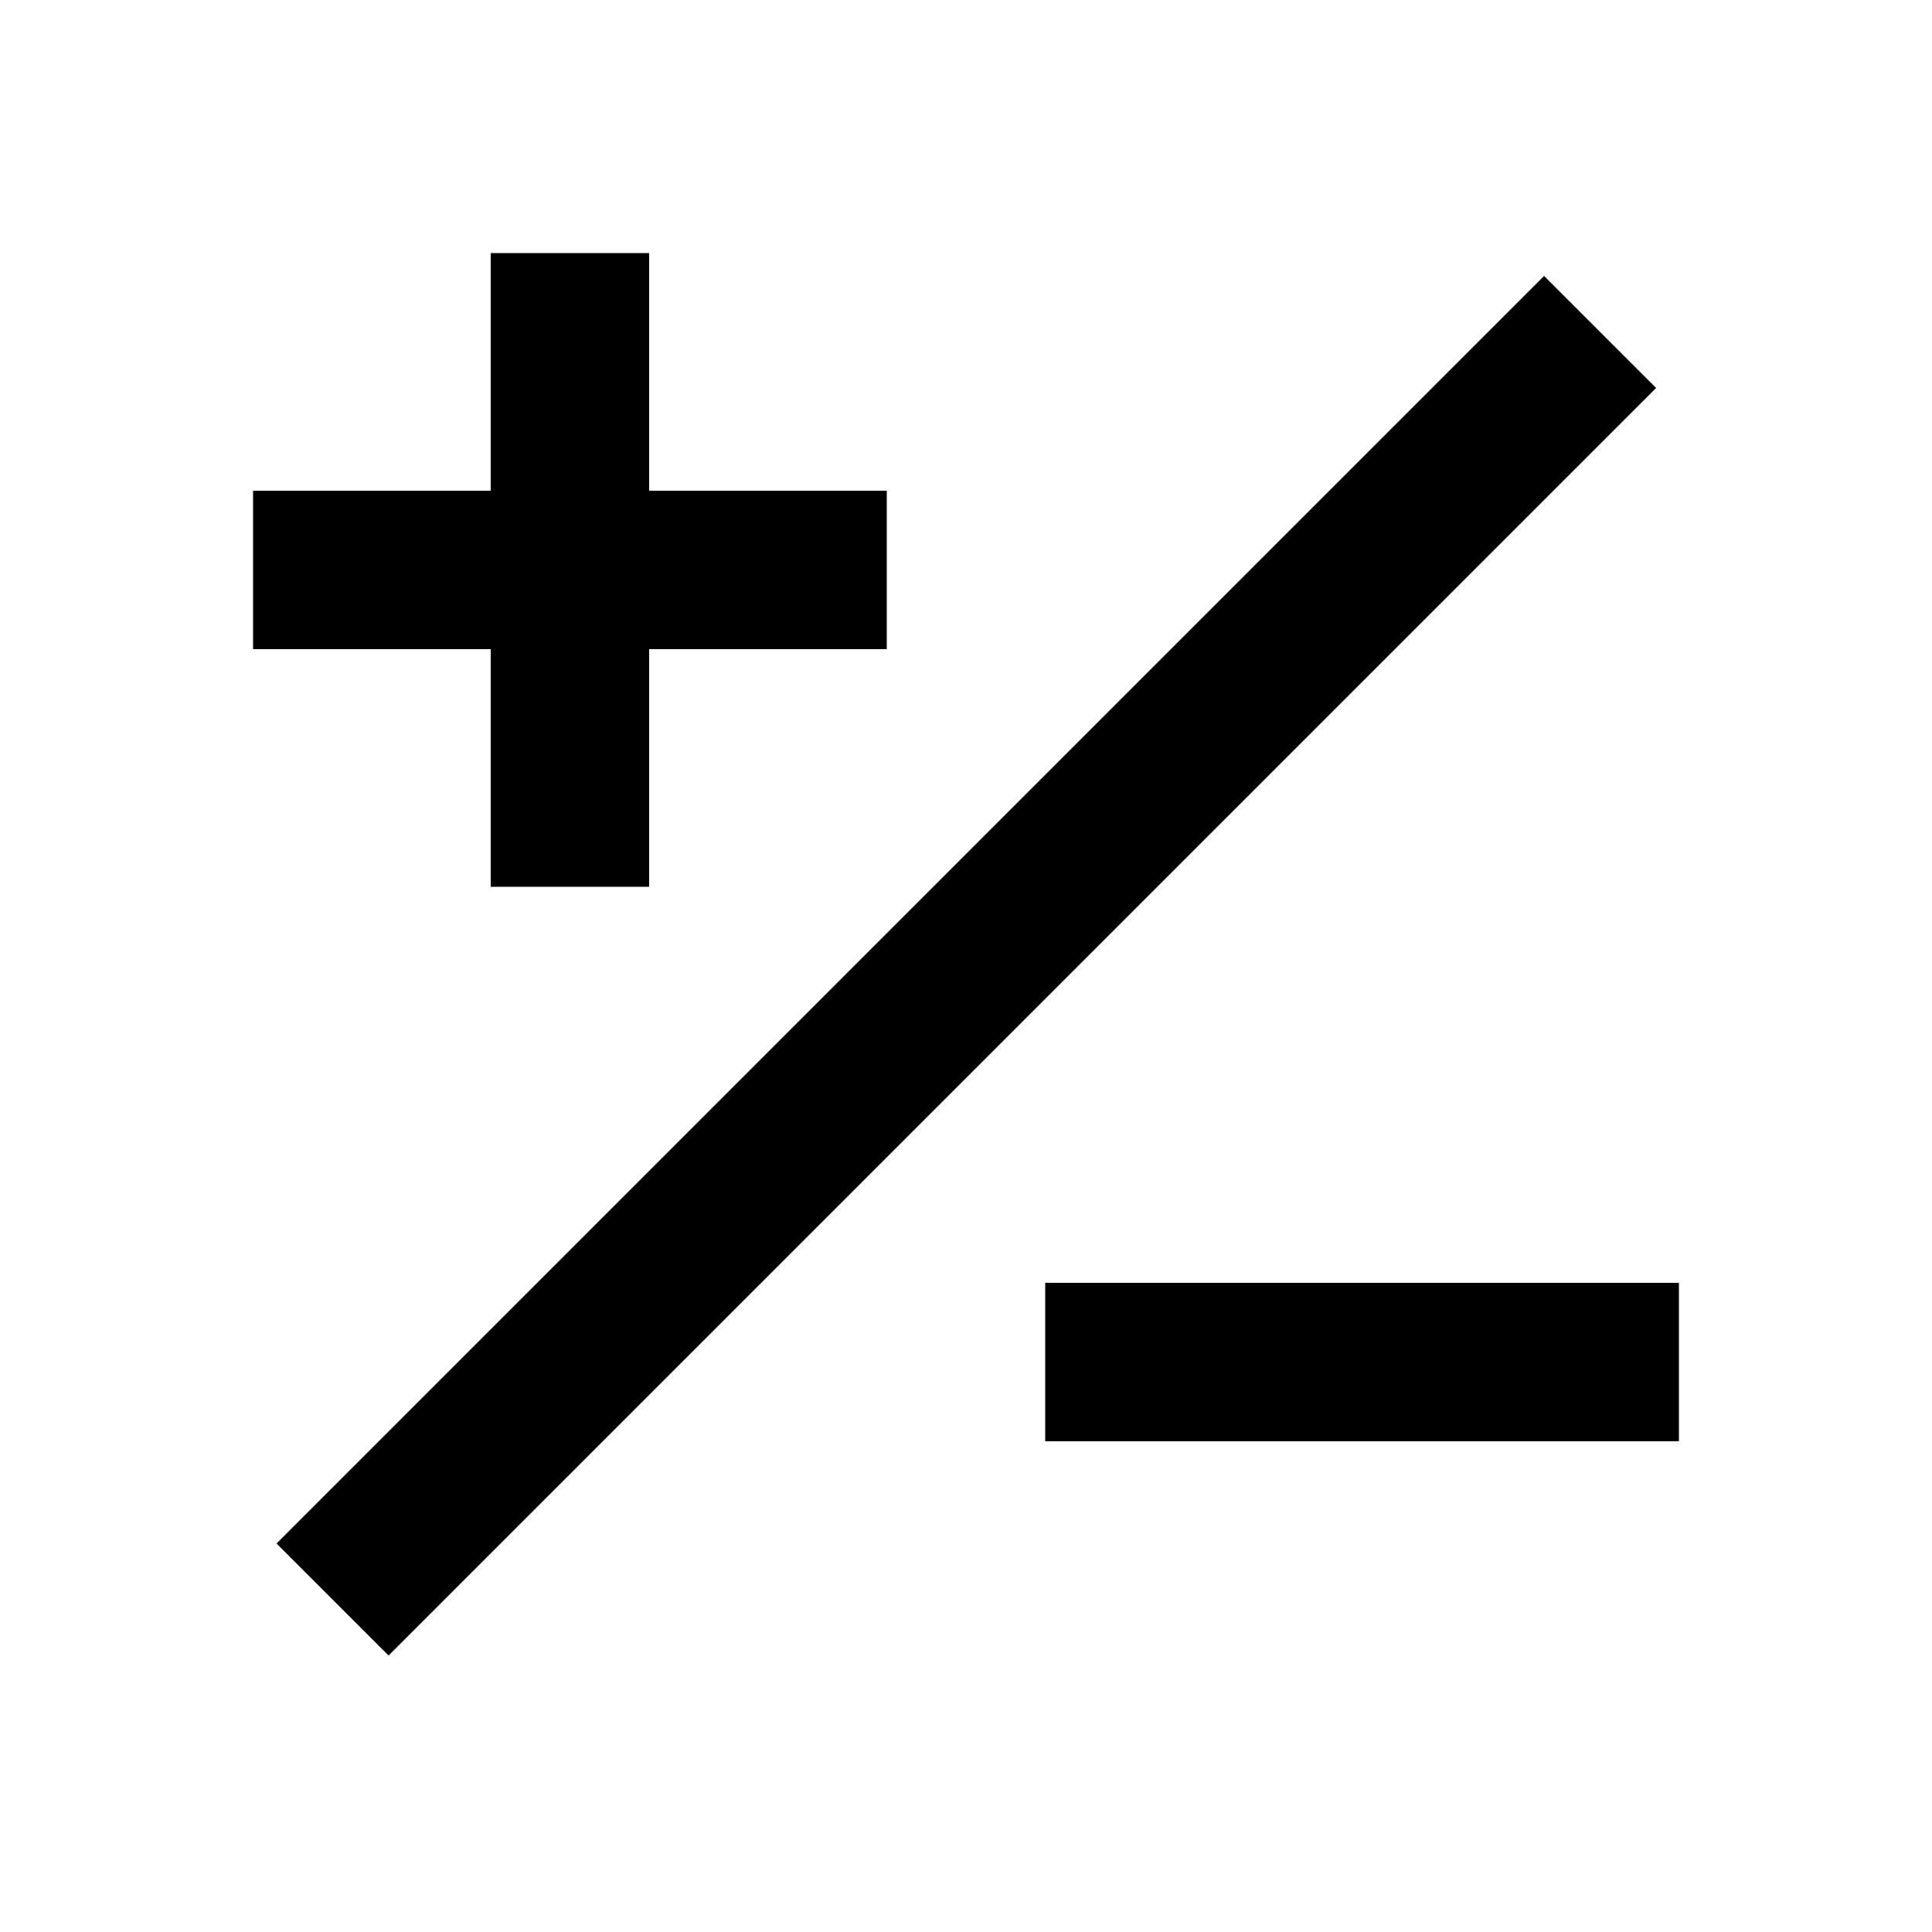
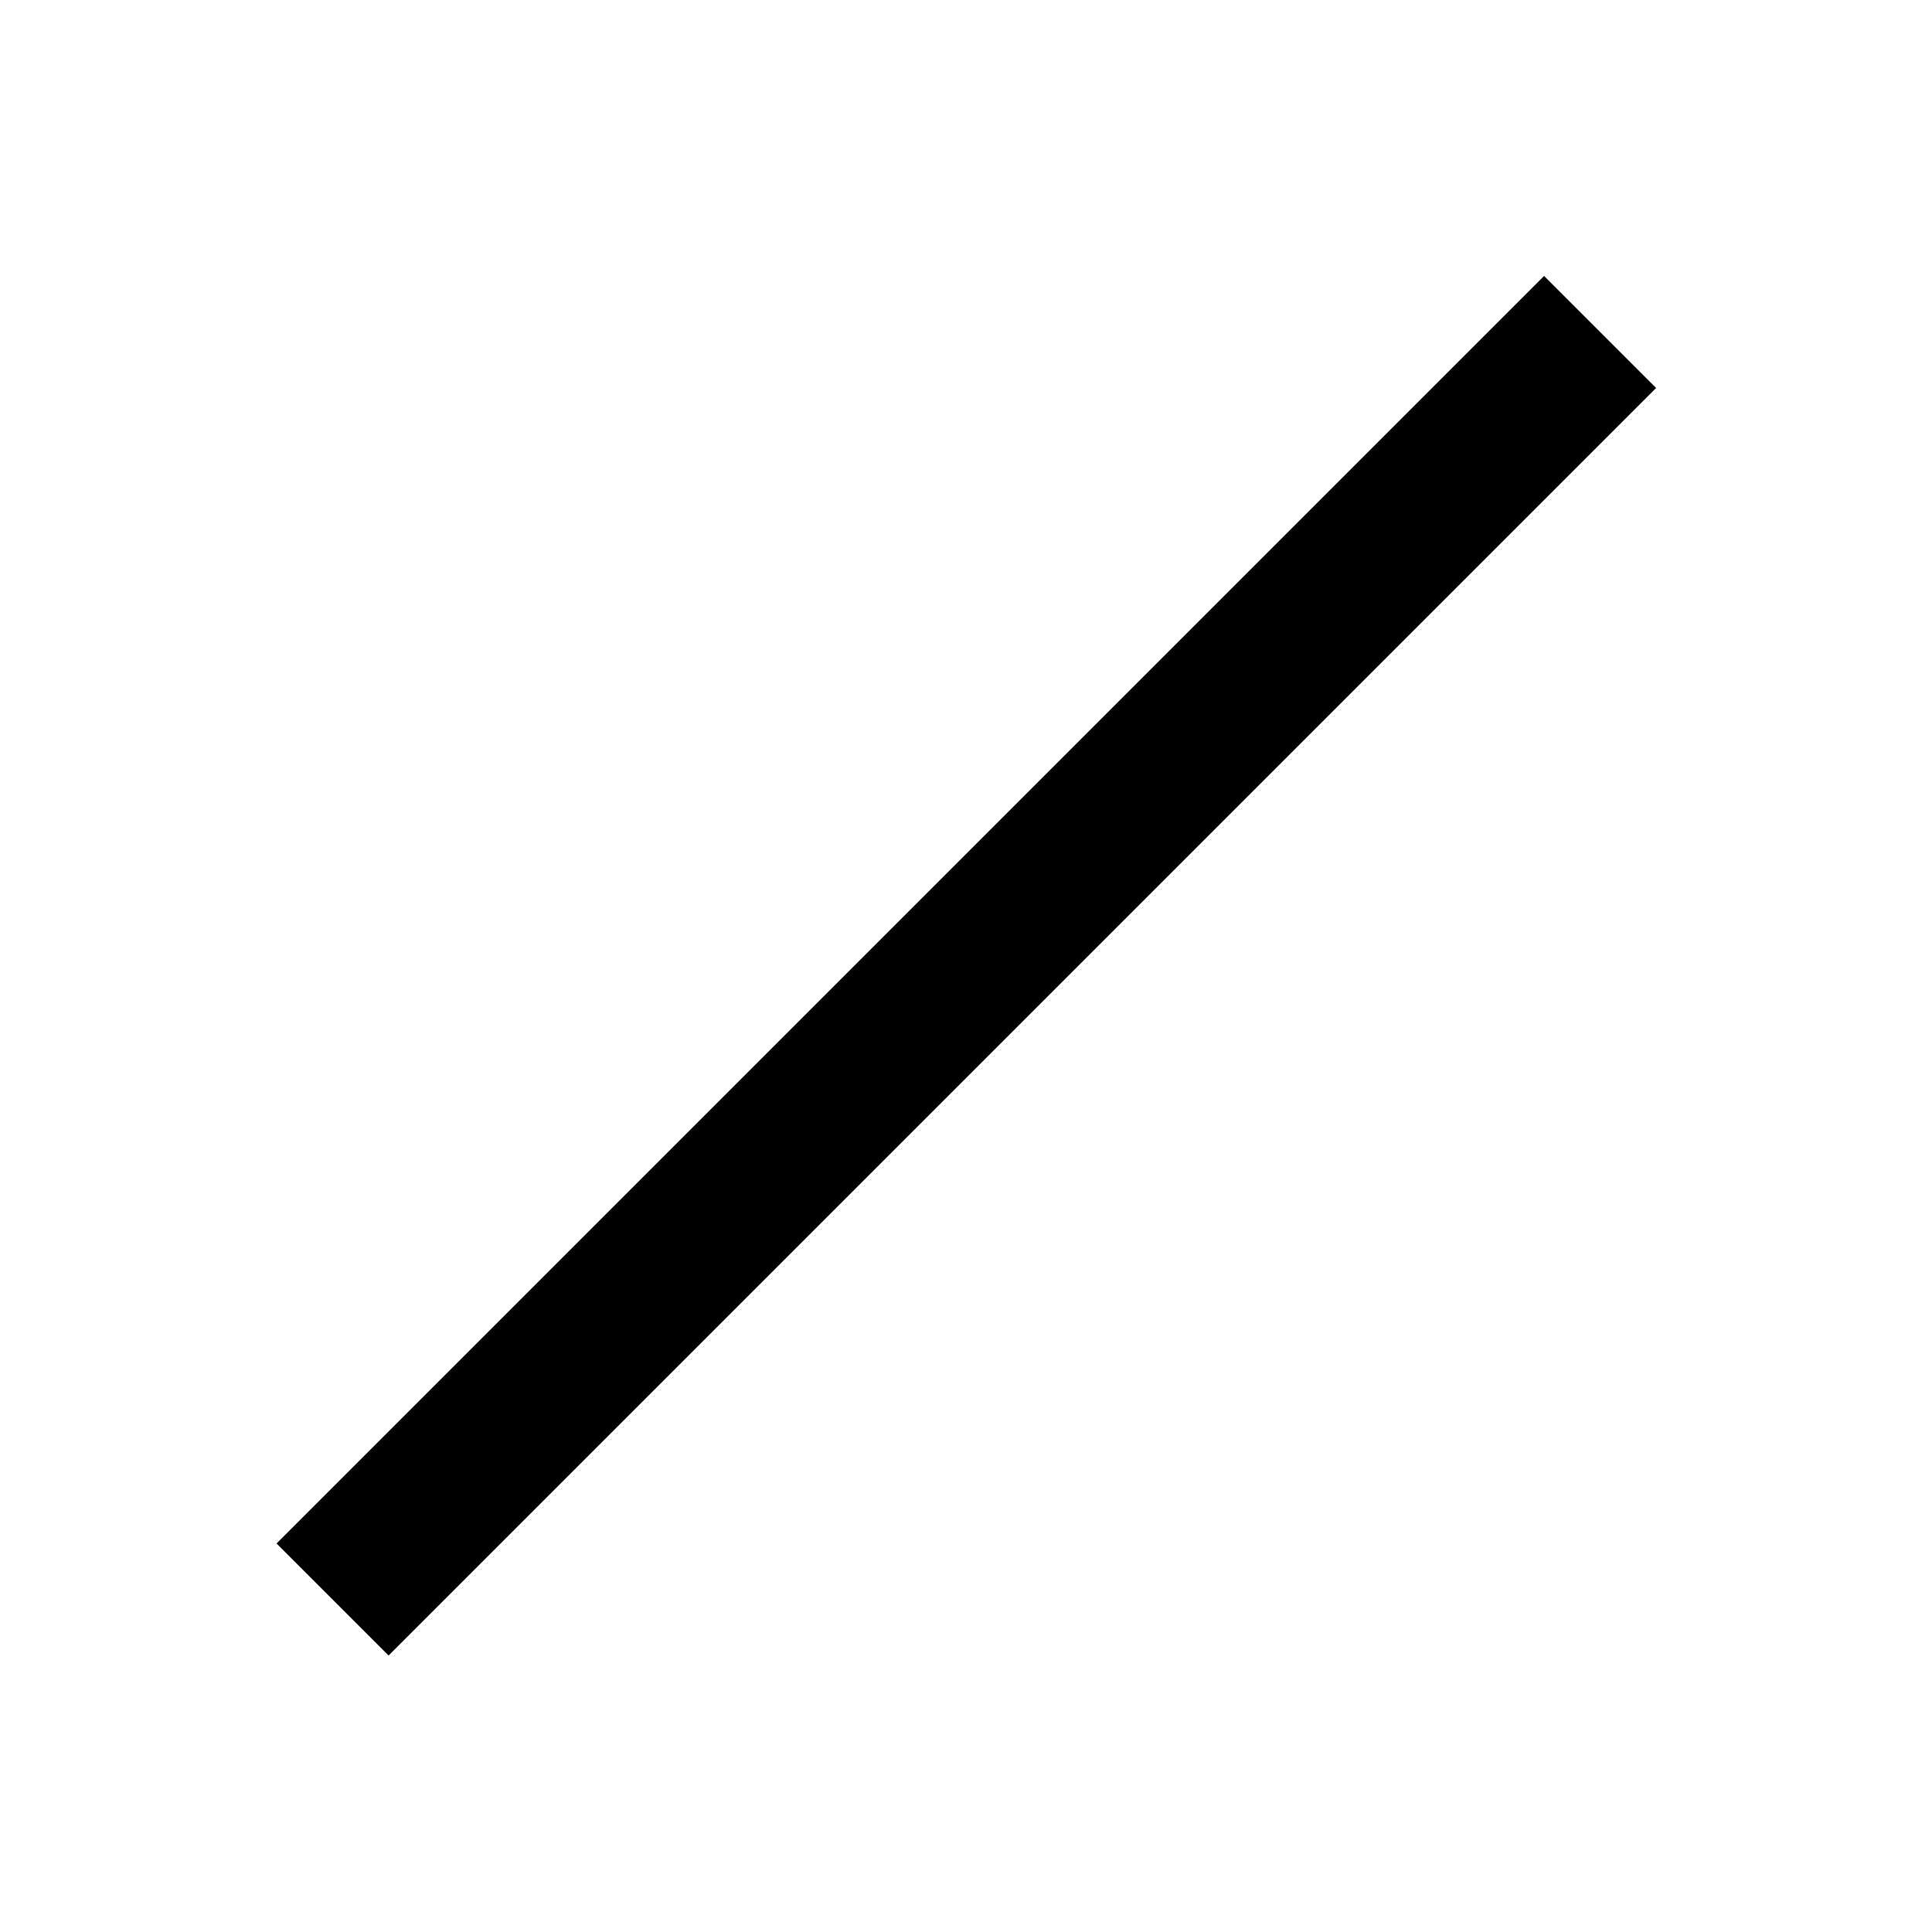
<svg xmlns="http://www.w3.org/2000/svg" fill="#000000" width="800px" height="800px" version="1.1" viewBox="144 144 512 512">
  <g>
-     <path d="m420.99 483.96h167.94v41.984h-167.94z" />
    <path d="m217.29 553.04 335.91-335.91 29.688 29.688-335.91 335.91z" />
-     <path d="m337.02 274.05h-20.992v-62.977h-41.984v62.977h-62.977v41.984h62.977v62.977h41.984v-62.977h62.977v-41.984z" />
  </g>
</svg>